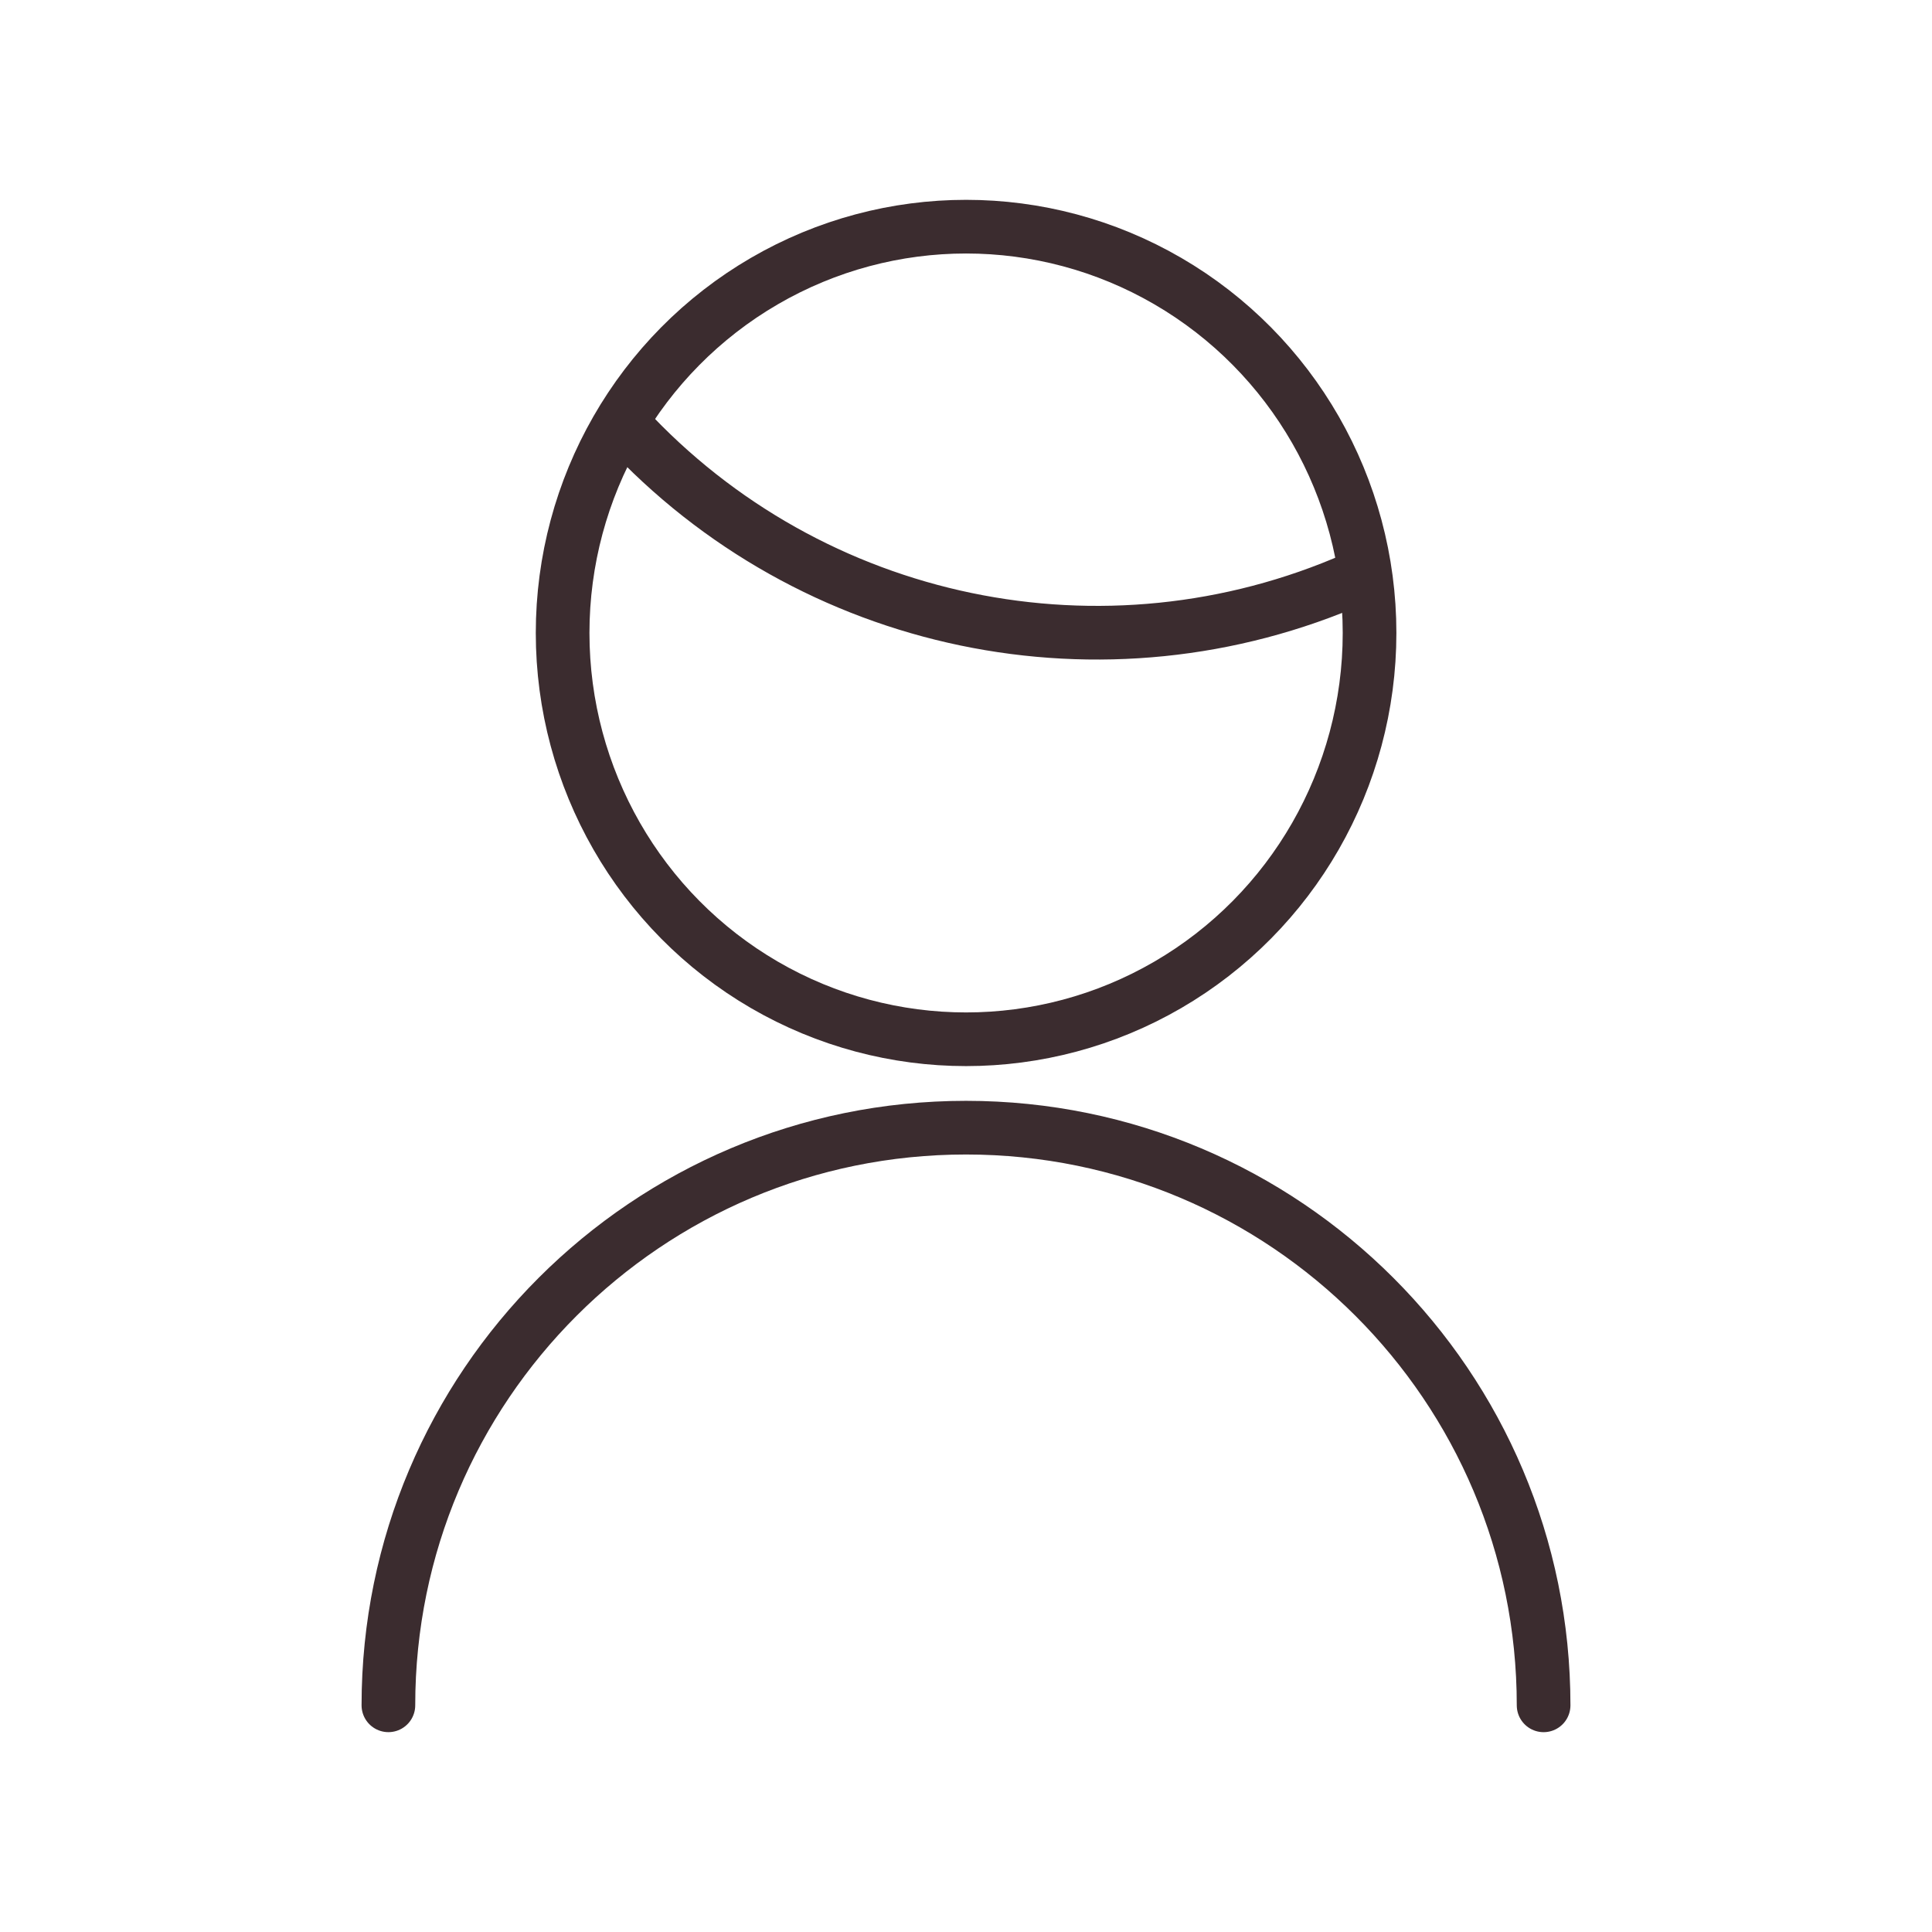
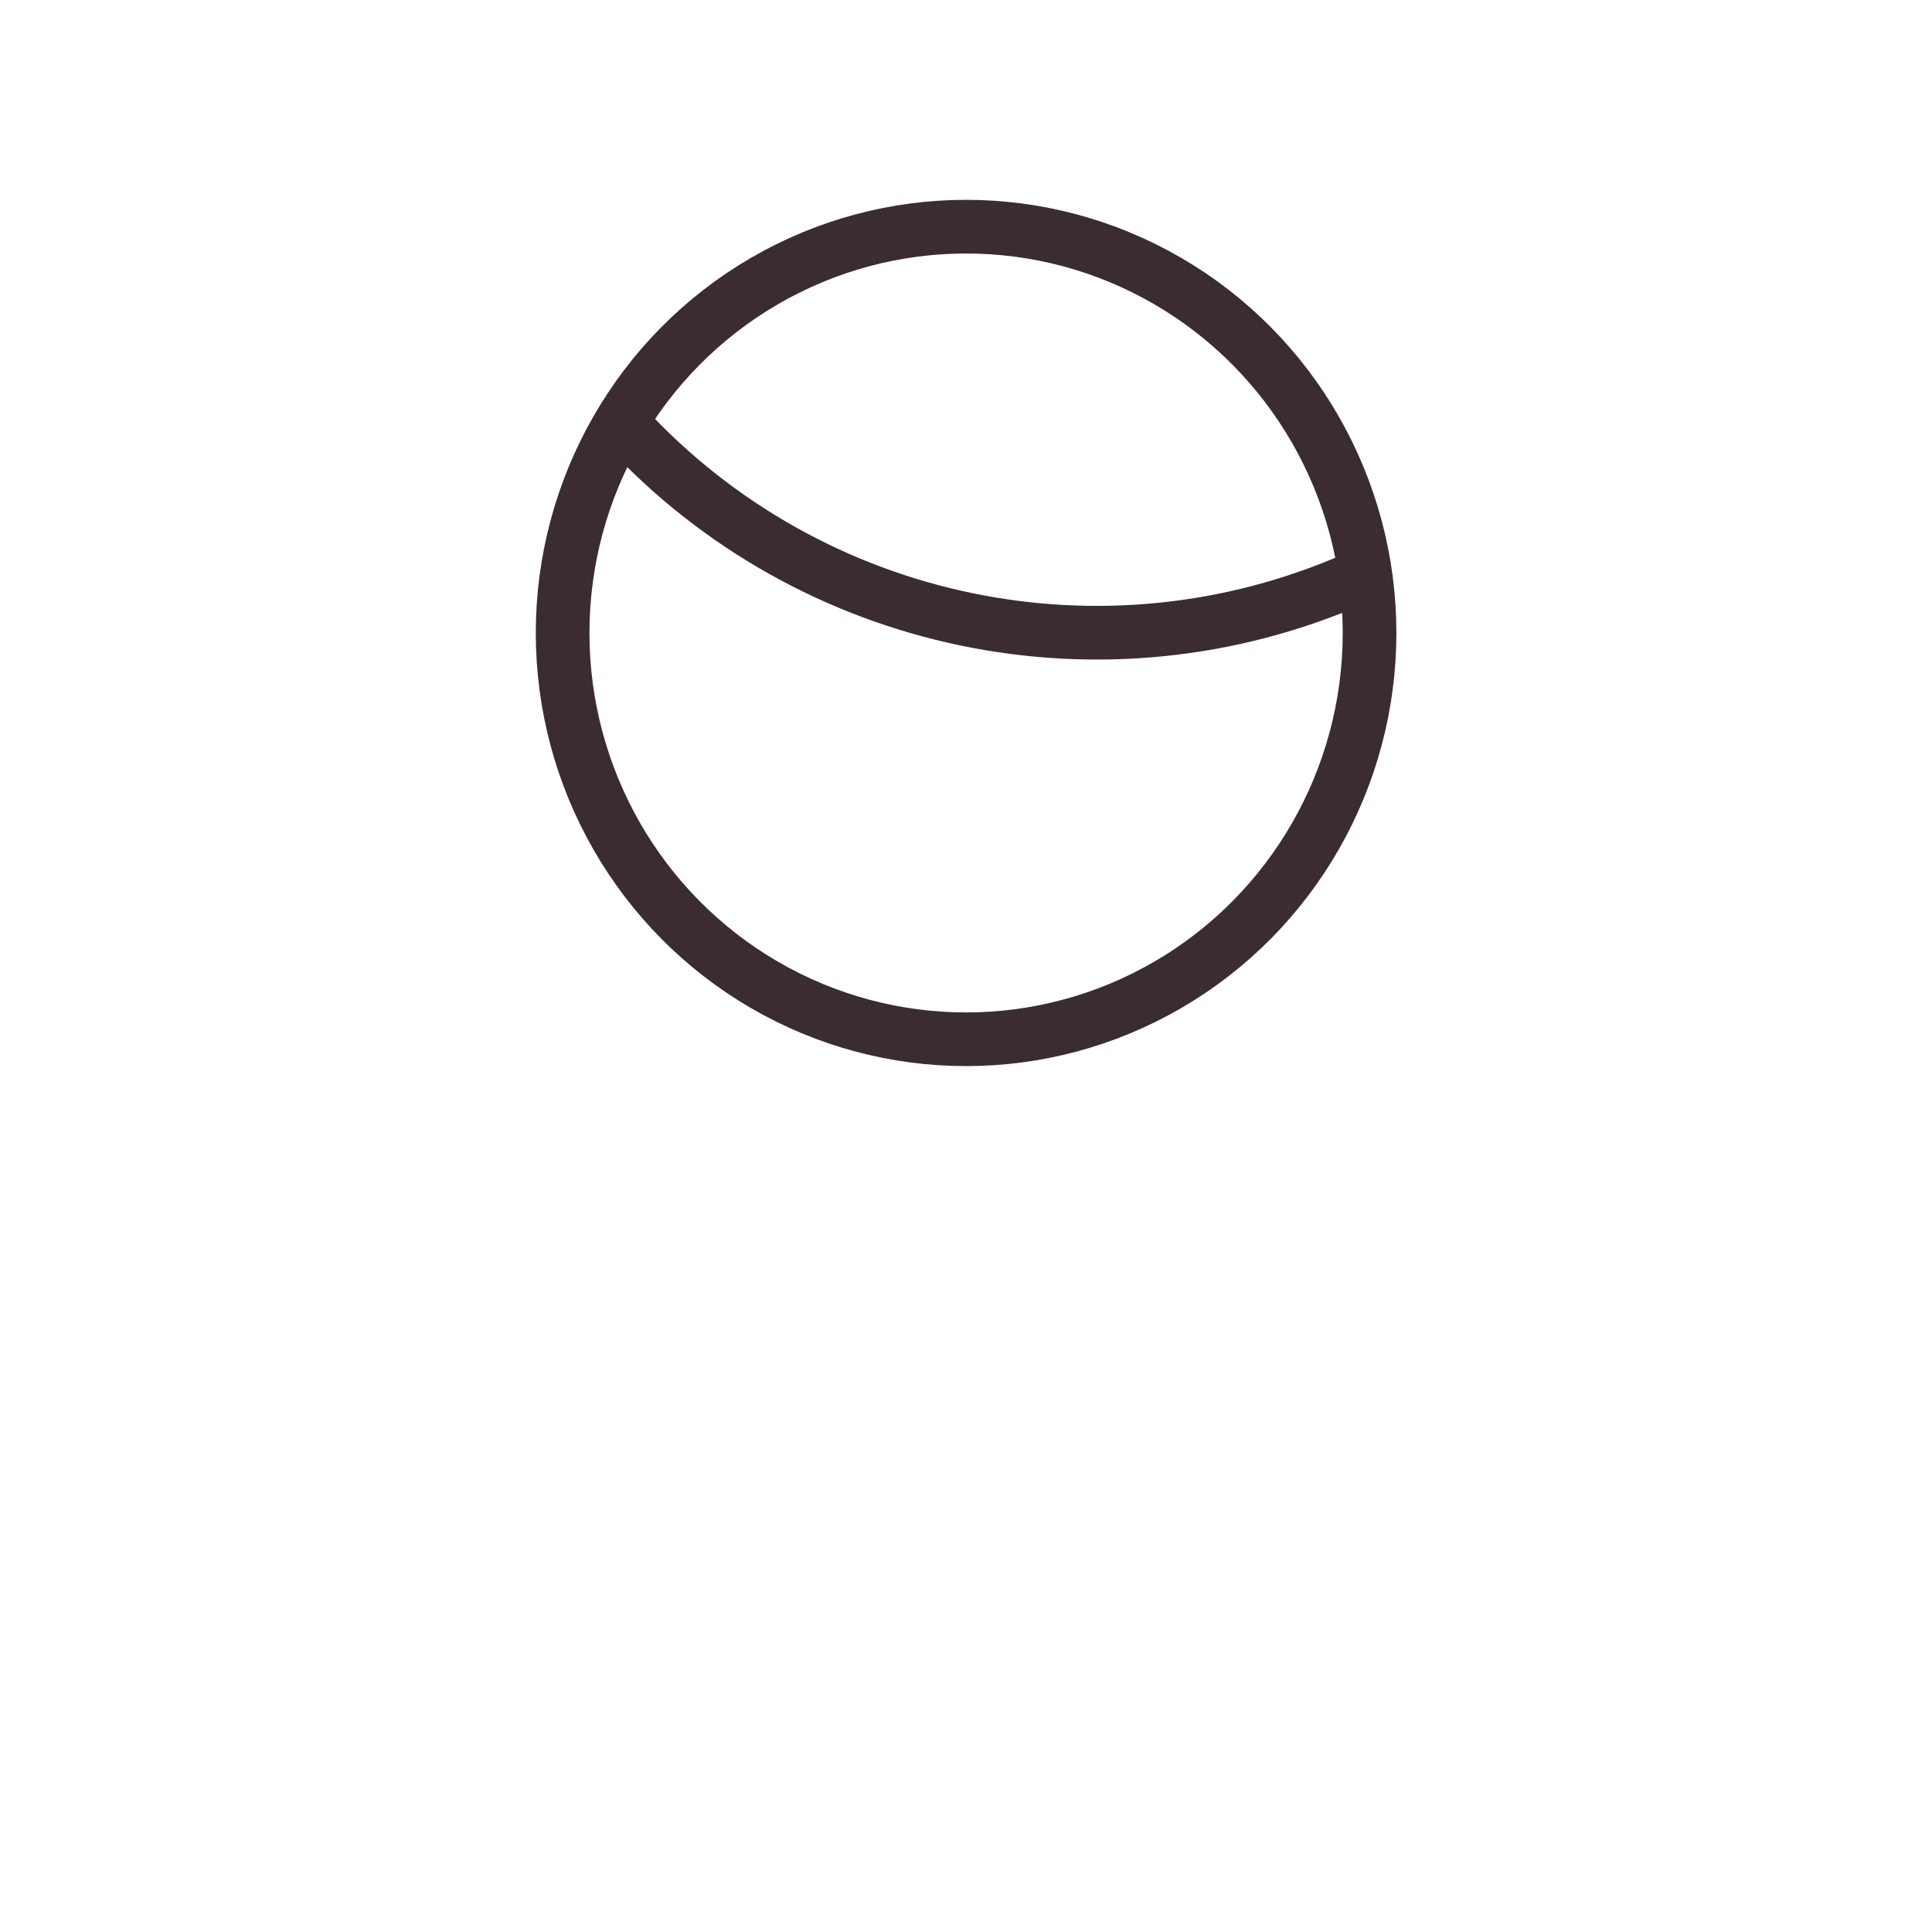
<svg xmlns="http://www.w3.org/2000/svg" version="1.1" id="Vrstva_1" x="0px" y="0px" width="90px" height="90px" viewBox="0 0 90 90" style="enable-background:new 0 0 90 90;" xml:space="preserve">
  <style type="text/css">
	.st0{fill:none;stroke:#3B2C2F;stroke-width:2.5;stroke-linecap:round;stroke-linejoin:round;}
</style>
  <g id="Group_2453" transform="translate(-110.843 -1246.75)">
-     <path id="Path_2544" class="st0" d="M182.75,1326.191c0.001-14.86-12.044-26.908-26.904-26.91   c-14.86-0.001-26.908,12.044-26.91,26.904c0,0.002,0,0.003,0,0.005" />
    <path id="Path_2543" class="st0" d="M139.961,1266.61c8.667,9.379,22.332,12.223,34.021,7.08" />
    <ellipse id="Ellipse_137" class="st0" cx="155.847" cy="1276.236" rx="18.795" ry="18.927" />
  </g>
</svg>